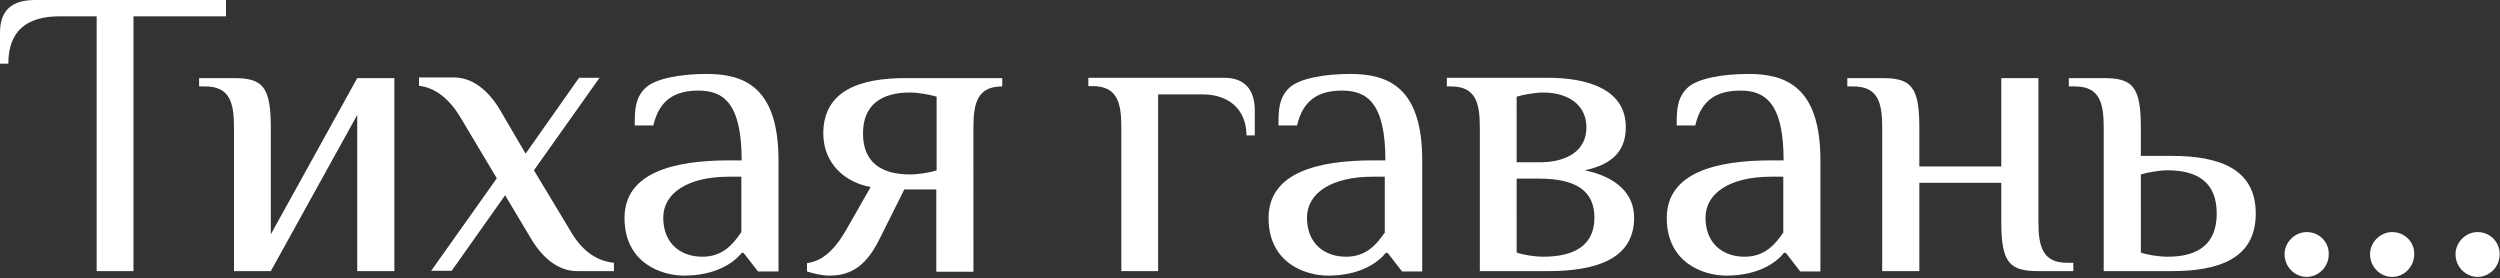
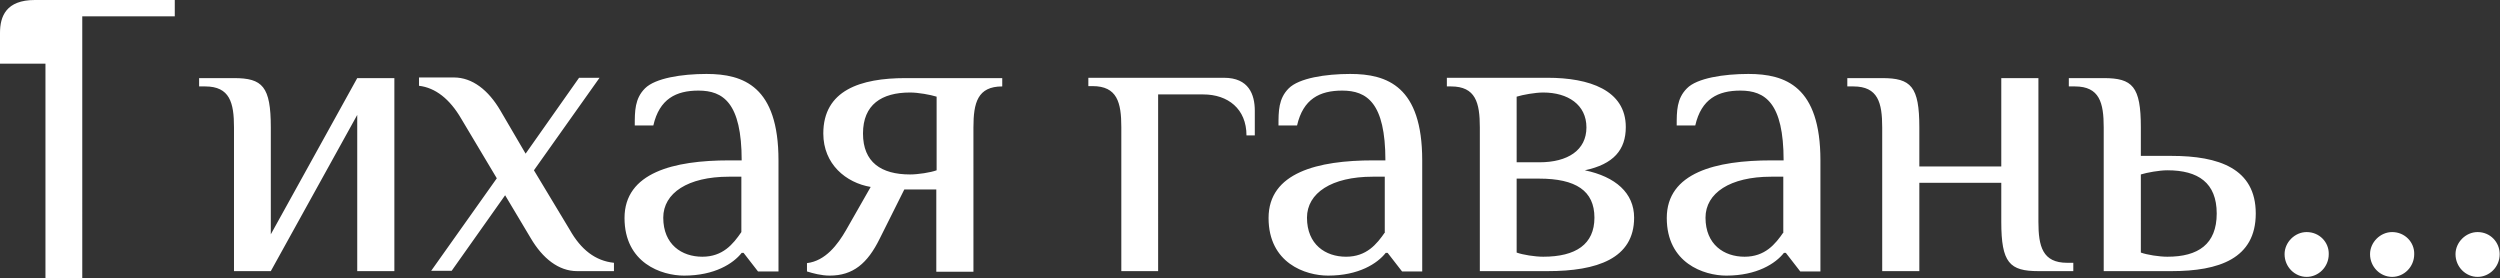
<svg xmlns="http://www.w3.org/2000/svg" width="781" height="87" viewBox="0 0 781 87">
  <rect x="0" y="0" width="781" height="87" fill="#333333" stroke="none" />
  <title>Тихая гавань…</title>
-   <path fill="#FFF" fill-rule="evenodd" clip-rule="evenodd" d="M10.9 0C1.9 0 0 5.1 0 10.3v9.6h2.6c0-10.3 5.8-14.8 16-14.8h11.6v79.6h11.5V5.1h28.9V0H10.9zm100.7 84.7h11.6V24.4h-11.6l-27 48.8V39.8c0-12.8-2.6-15.4-11.5-15.4H62.2V27h1.9c7.7 0 9 5.1 9 12.8v44.9h11.5l27-48.8v48.8zm54.2-10.3c3.7 6.3 8.7 10.3 14.5 10.3h11.5v-2.6c-5.8-.6-10.3-4.1-13.8-10.3l-11.2-18.6 20.5-28.9h-6.4L164.2 48l-7.9-13.5c-3.7-6.3-8.7-10.3-14.5-10.3h-10.9v2.6c5.1.6 9.6 4.1 13.2 10.3l11.1 18.6-20.5 28.9h6.4L157.8 61l8 13.4zm65.8-1.9c-2.6 3.8-5.8 7.7-12.2 7.7-6.4 0-12.2-3.8-12.2-12.2 0-7.7 7.7-12.8 20.5-12.8h3.9v17.3zm11.6 12.2V50.1c0-23.1-10.9-27-22.5-27-7.7 0-16 1.3-19.2 4.5-3.2 3.2-3.2 7.1-3.2 11.6h5.8c1.9-8.3 7.1-10.9 14.1-10.9 7.7 0 13.5 3.8 13.5 21.8h-3.9c-17.3 0-32.7 3.8-32.7 18 0 14.1 11.6 18 18.6 18 9.6 0 15.4-3.8 18-7.1h.6l4.5 5.8h6.4zm60.9-44.9c0-7.7 1.3-12.8 9-12.8v-2.6h-30.2c-14.1 0-25.7 3.8-25.7 17.3 0 9.6 7.1 15.4 14.8 16.7l-7.7 13.5c-2.6 4.5-6.4 9.6-12.2 10.3v2.6c1.9.6 4.5 1.3 7.1 1.3 7.3 0 11.8-3.8 15.6-11.5l7.7-15.4h10v25.7h11.6V39.8zm-11.5 13.4c-1.9.7-5.8 1.3-8.3 1.3-9 0-14.7-3.8-14.7-12.8s5.8-12.8 14.7-12.8c2.6 0 6.4.7 8.3 1.3v23zm57.6 31.5h11.6V29.5h14.1c7.7 0 13.5 4.5 13.5 12.8h2.6v-7.7c0-5.1-1.9-10.3-9.6-10.3H340v2.6h1.3c7.7 0 9 5.1 9 12.8v45zm82.5-12.2c-2.6 3.8-5.8 7.7-12.2 7.7-6.4 0-12.2-3.8-12.2-12.2 0-7.7 7.7-12.8 20.5-12.8h3.8v17.3zm11.6 12.2V50.1c0-23.1-10.9-27-22.5-27-7.7 0-16 1.3-19.2 4.5-3.2 3.2-3.2 7.1-3.2 11.6h5.8c1.9-8.3 7.1-10.9 14.1-10.9 7.7 0 13.5 3.8 13.5 21.8H429c-17.3 0-32.7 3.8-32.7 18 0 14.1 11.5 18 18.6 18 9.6 0 15.4-3.8 18-7.1h.6l4.5 5.8h6.3zm36.5-28.9c11.5 0 17.3 3.8 17.3 12.2 0 8.3-5.8 12.2-16 12.2-2.6 0-6.4-.6-8.3-1.3V55.8h7zm-7-25.6c1.9-.6 5.8-1.3 8.3-1.3 7.7 0 13.5 3.8 13.5 10.9 0 7.1-5.8 10.9-14.7 10.9h-7.1V30.2zM452 24.4V27h1.3c7.7 0 9 5.1 9 12.8v44.9h21.2c15.4 0 27-3.9 27-16.7 0-7.7-5.8-12.8-15.4-14.8 9-1.9 12.8-6.4 12.8-13.5 0-11.6-11.5-15.4-24.4-15.4H452zm105.2 48.1c-2.6 3.8-5.8 7.7-12.2 7.7-6.4 0-12.2-3.8-12.2-12.2 0-7.7 7.7-12.8 20.5-12.8h3.8v17.3zm11.5 12.2V50.1c0-23.1-10.9-27-22.5-27-7.7 0-16.1 1.3-19.2 4.5-3.2 3.2-3.2 7.1-3.2 11.6h5.8c1.9-8.3 7.1-10.9 14.1-10.9 7.7 0 13.5 3.8 13.5 21.8h-3.8c-17.3 0-32.7 3.8-32.7 18 0 14.1 11.6 18 18.6 18 9.6 0 15.4-3.8 18-7.1h.6l4.5 5.8h6.3zm56.5-15.4c0 12.8 2.6 15.4 11.6 15.4h10.9v-2.6h-1.9c-7.7 0-9-5.1-9-12.8V24.4h-11.6V52h-25.6V39.8c0-12.8-2.6-15.4-11.6-15.4h-10.9V27h1.9c7.7 0 9 5.1 9 12.8v44.9h11.6V57.1h25.6v12.2zm43.6-14.8c1.9-.6 5.8-1.3 8.3-1.3 9.6 0 15.4 3.9 15.4 13.5s-5.8 13.5-15.4 13.5c-2.6 0-6.4-.6-8.3-1.3V54.5zm0-14.7c0-12.8-2.6-15.4-11.6-15.4h-10.9V27h1.9c7.7 0 9 5.1 9 12.8v44.9h21.2c14.8 0 26.3-3.9 26.3-18s-11.6-18-26.3-18h-9.6v-8.9zm51.8 32.7c-3.7 0-6.9 3.2-6.9 6.9 0 4 3.2 7.1 6.9 7.1s6.9-3.1 6.9-7.1c.1-3.7-2.9-6.9-6.9-6.9zm26.7 0c-3.7 0-6.9 3.2-6.9 6.9 0 4 3.2 7.1 6.9 7.1s6.9-3.1 6.9-7.1c.1-3.7-2.9-6.9-6.9-6.9zm26.7 0c-3.7 0-6.9 3.2-6.9 6.9 0 4 3.2 7.1 6.9 7.1s6.9-3.1 6.9-7.1c0-3.7-2.9-6.9-6.9-6.9zm0 0" />
+   <path fill="#FFF" fill-rule="evenodd" clip-rule="evenodd" d="M10.9 0C1.9 0 0 5.1 0 10.3v9.6h2.6h11.6v79.6h11.5V5.1h28.9V0H10.9zm100.7 84.7h11.6V24.4h-11.6l-27 48.8V39.8c0-12.8-2.6-15.4-11.5-15.4H62.2V27h1.9c7.7 0 9 5.1 9 12.8v44.9h11.5l27-48.8v48.8zm54.2-10.3c3.7 6.3 8.7 10.3 14.5 10.3h11.5v-2.6c-5.8-.6-10.3-4.1-13.8-10.3l-11.2-18.6 20.5-28.9h-6.4L164.2 48l-7.9-13.5c-3.7-6.3-8.7-10.3-14.5-10.3h-10.9v2.6c5.1.6 9.6 4.1 13.2 10.3l11.1 18.6-20.5 28.9h6.4L157.8 61l8 13.4zm65.8-1.9c-2.6 3.8-5.8 7.7-12.2 7.7-6.4 0-12.2-3.8-12.2-12.2 0-7.7 7.7-12.8 20.5-12.8h3.9v17.3zm11.6 12.2V50.1c0-23.1-10.9-27-22.5-27-7.7 0-16 1.3-19.2 4.5-3.2 3.2-3.2 7.1-3.2 11.6h5.8c1.9-8.3 7.1-10.9 14.1-10.9 7.7 0 13.5 3.8 13.5 21.8h-3.9c-17.3 0-32.7 3.8-32.7 18 0 14.1 11.6 18 18.6 18 9.6 0 15.4-3.8 18-7.1h.6l4.5 5.8h6.4zm60.9-44.9c0-7.7 1.3-12.8 9-12.8v-2.6h-30.2c-14.1 0-25.7 3.8-25.7 17.3 0 9.6 7.1 15.4 14.8 16.7l-7.7 13.5c-2.6 4.5-6.4 9.6-12.2 10.3v2.6c1.9.6 4.5 1.3 7.1 1.3 7.3 0 11.8-3.8 15.6-11.5l7.7-15.4h10v25.7h11.6V39.8zm-11.5 13.4c-1.9.7-5.8 1.3-8.3 1.3-9 0-14.7-3.8-14.7-12.8s5.8-12.8 14.7-12.8c2.6 0 6.4.7 8.3 1.3v23zm57.6 31.5h11.6V29.5h14.1c7.7 0 13.5 4.5 13.5 12.8h2.6v-7.7c0-5.1-1.9-10.3-9.6-10.3H340v2.6h1.3c7.7 0 9 5.1 9 12.8v45zm82.5-12.2c-2.6 3.8-5.8 7.7-12.2 7.7-6.4 0-12.2-3.8-12.2-12.2 0-7.7 7.7-12.8 20.5-12.8h3.8v17.3zm11.6 12.2V50.1c0-23.1-10.9-27-22.5-27-7.7 0-16 1.3-19.2 4.5-3.2 3.2-3.2 7.1-3.2 11.6h5.8c1.9-8.3 7.1-10.9 14.1-10.9 7.7 0 13.5 3.8 13.5 21.8H429c-17.3 0-32.7 3.8-32.7 18 0 14.1 11.5 18 18.6 18 9.6 0 15.4-3.8 18-7.1h.6l4.5 5.8h6.3zm36.5-28.9c11.5 0 17.3 3.8 17.3 12.2 0 8.3-5.8 12.2-16 12.2-2.6 0-6.4-.6-8.3-1.3V55.8h7zm-7-25.6c1.9-.6 5.8-1.3 8.3-1.3 7.7 0 13.5 3.8 13.5 10.9 0 7.1-5.8 10.9-14.7 10.9h-7.1V30.2zM452 24.4V27h1.3c7.7 0 9 5.1 9 12.8v44.9h21.2c15.4 0 27-3.9 27-16.7 0-7.7-5.8-12.8-15.4-14.8 9-1.9 12.8-6.4 12.8-13.5 0-11.6-11.5-15.4-24.4-15.4H452zm105.2 48.1c-2.6 3.8-5.8 7.7-12.2 7.7-6.4 0-12.2-3.8-12.2-12.2 0-7.7 7.7-12.8 20.5-12.8h3.8v17.3zm11.5 12.2V50.1c0-23.1-10.9-27-22.5-27-7.7 0-16.1 1.3-19.2 4.5-3.2 3.2-3.2 7.1-3.2 11.6h5.8c1.9-8.3 7.1-10.9 14.1-10.9 7.7 0 13.5 3.8 13.5 21.8h-3.8c-17.3 0-32.7 3.8-32.7 18 0 14.1 11.6 18 18.6 18 9.6 0 15.4-3.8 18-7.1h.6l4.5 5.8h6.3zm56.5-15.4c0 12.8 2.6 15.4 11.6 15.4h10.9v-2.6h-1.9c-7.7 0-9-5.1-9-12.8V24.4h-11.6V52h-25.6V39.8c0-12.8-2.6-15.4-11.6-15.4h-10.9V27h1.9c7.7 0 9 5.1 9 12.8v44.9h11.6V57.1h25.6v12.2zm43.6-14.8c1.9-.6 5.8-1.3 8.3-1.3 9.6 0 15.4 3.9 15.4 13.5s-5.8 13.5-15.4 13.5c-2.6 0-6.4-.6-8.3-1.3V54.5zm0-14.7c0-12.8-2.6-15.4-11.6-15.4h-10.9V27h1.9c7.7 0 9 5.1 9 12.8v44.9h21.2c14.8 0 26.3-3.9 26.3-18s-11.6-18-26.3-18h-9.6v-8.9zm51.8 32.7c-3.7 0-6.9 3.2-6.9 6.9 0 4 3.2 7.1 6.9 7.1s6.9-3.1 6.9-7.1c.1-3.7-2.9-6.9-6.9-6.9zm26.7 0c-3.7 0-6.9 3.2-6.9 6.9 0 4 3.2 7.1 6.9 7.1s6.9-3.1 6.9-7.1c.1-3.7-2.9-6.9-6.9-6.9zm26.7 0c-3.7 0-6.9 3.2-6.9 6.9 0 4 3.2 7.1 6.9 7.1s6.9-3.1 6.9-7.1c0-3.7-2.9-6.9-6.9-6.9zm0 0" />
</svg>